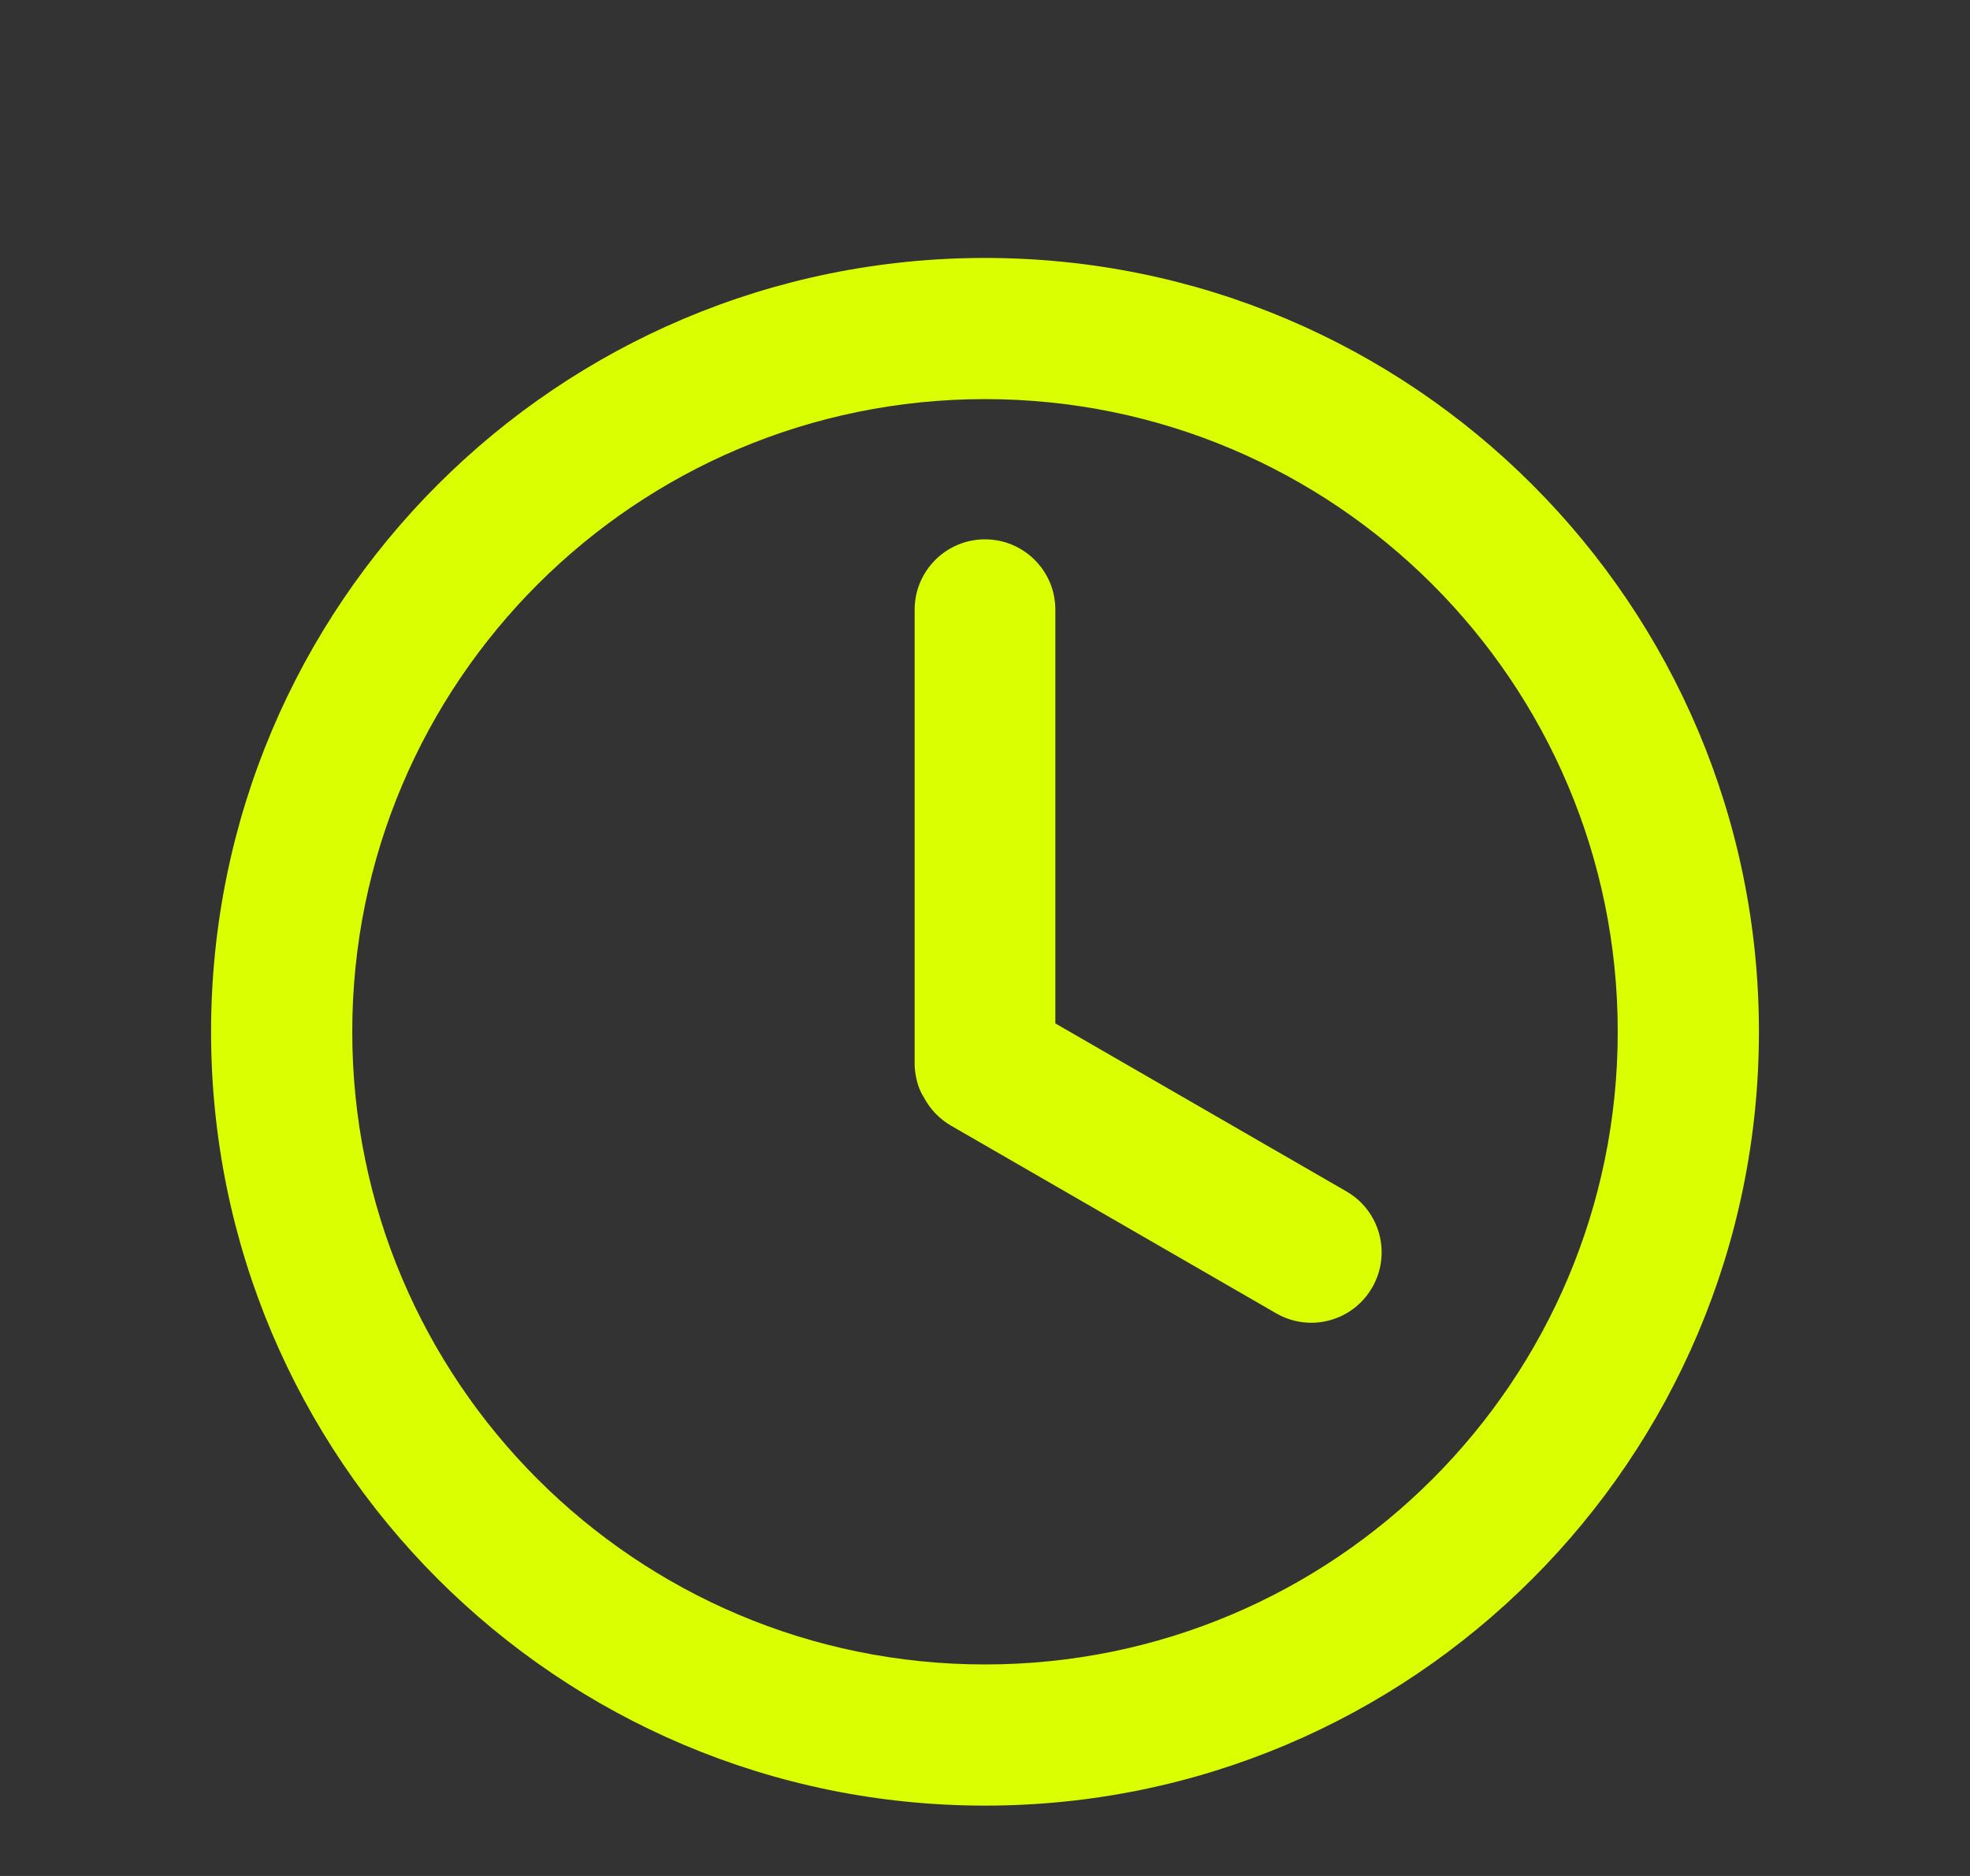
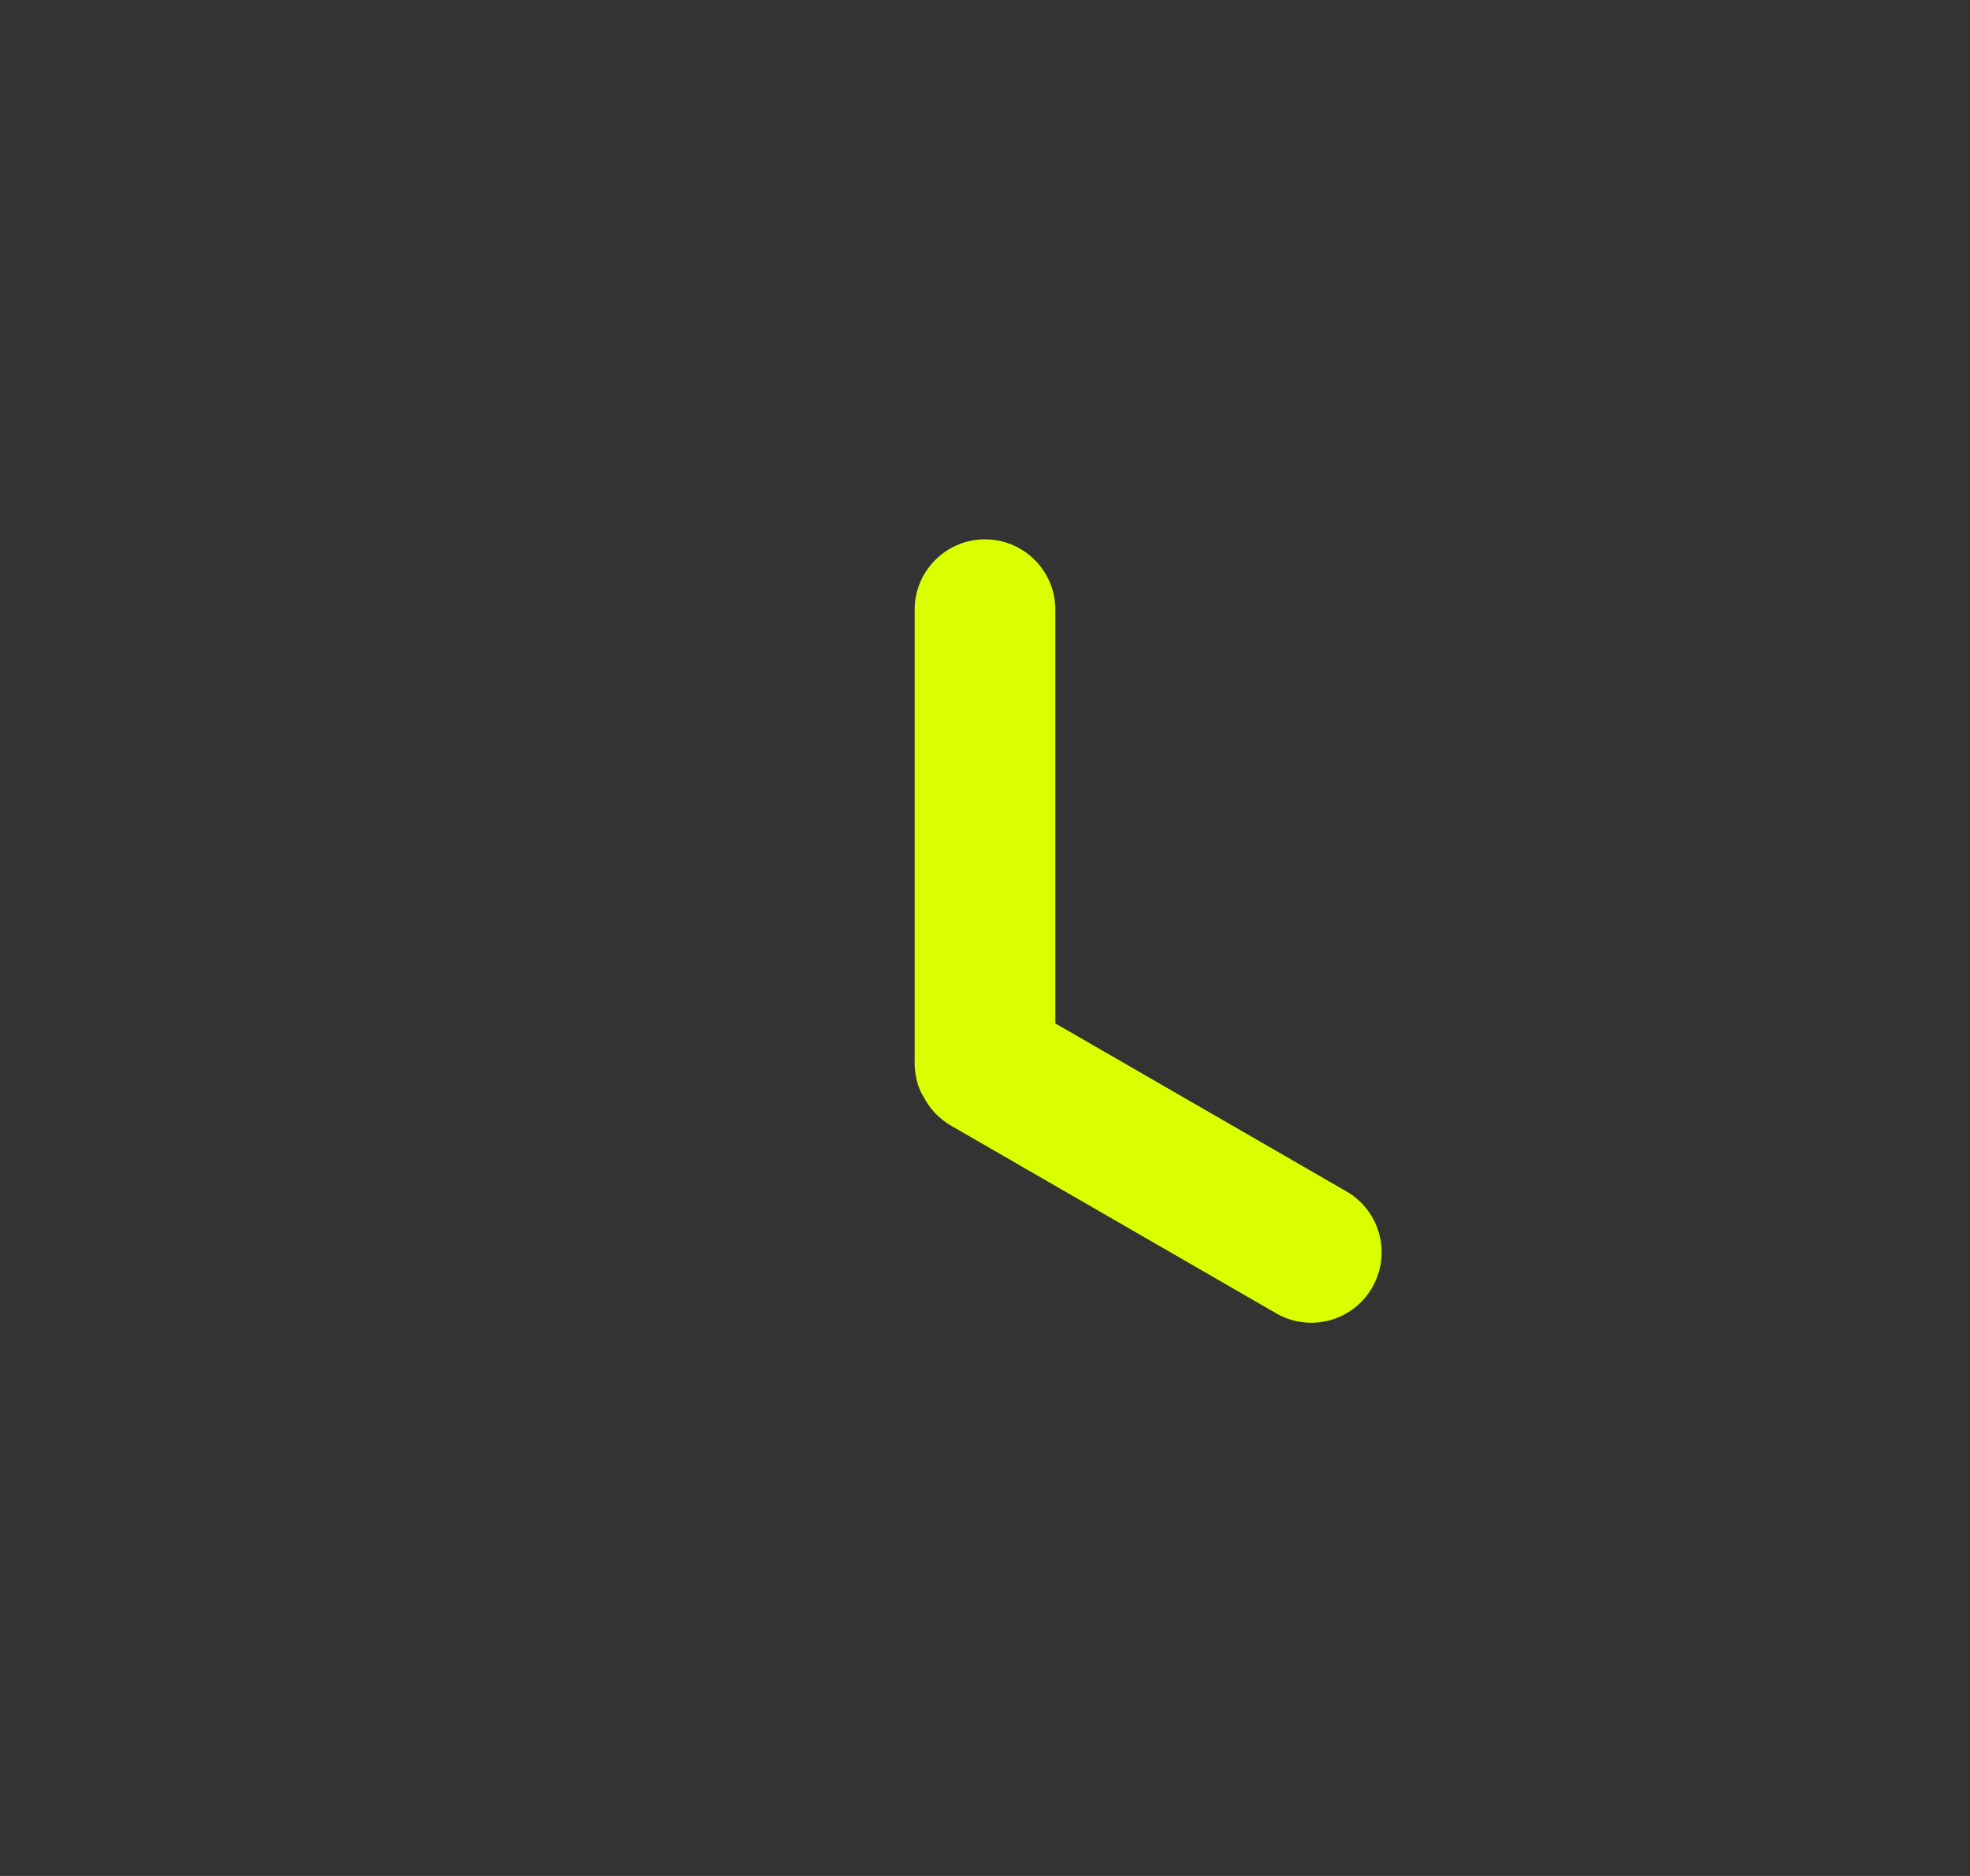
<svg xmlns="http://www.w3.org/2000/svg" width="21" height="20" viewBox="0 0 21 20" fill="none">
  <rect x="0" y="0" width="21" height="20" fill="#333333" stroke="none" />
-   <path d="M18.75 11C18.75 15.556 15.056 19.25 10.5 19.25C5.944 19.25 2.25 15.556 2.25 11C2.25 6.444 5.944 2.75 10.5 2.75C15.056 2.75 18.75 6.444 18.75 11ZM3.755 11C3.755 14.725 6.775 17.745 10.5 17.745C14.225 17.745 17.245 14.725 17.245 11C17.245 7.275 14.225 4.255 10.5 4.255C6.775 4.255 3.755 7.275 3.755 11Z" fill="#DAFF00" />
  <path d="M10.5 5.75C10.086 5.75 9.75 6.086 9.75 6.5V11.35C9.75 11.35 9.75 11.546 9.845 11.693C9.909 11.817 10.008 11.926 10.138 12.001L13.603 14.001C13.962 14.209 14.42 14.086 14.627 13.727C14.835 13.368 14.712 12.909 14.353 12.702L11.25 10.911V6.5C11.25 6.086 10.914 5.75 10.5 5.75Z" fill="#DAFF00" />
</svg>